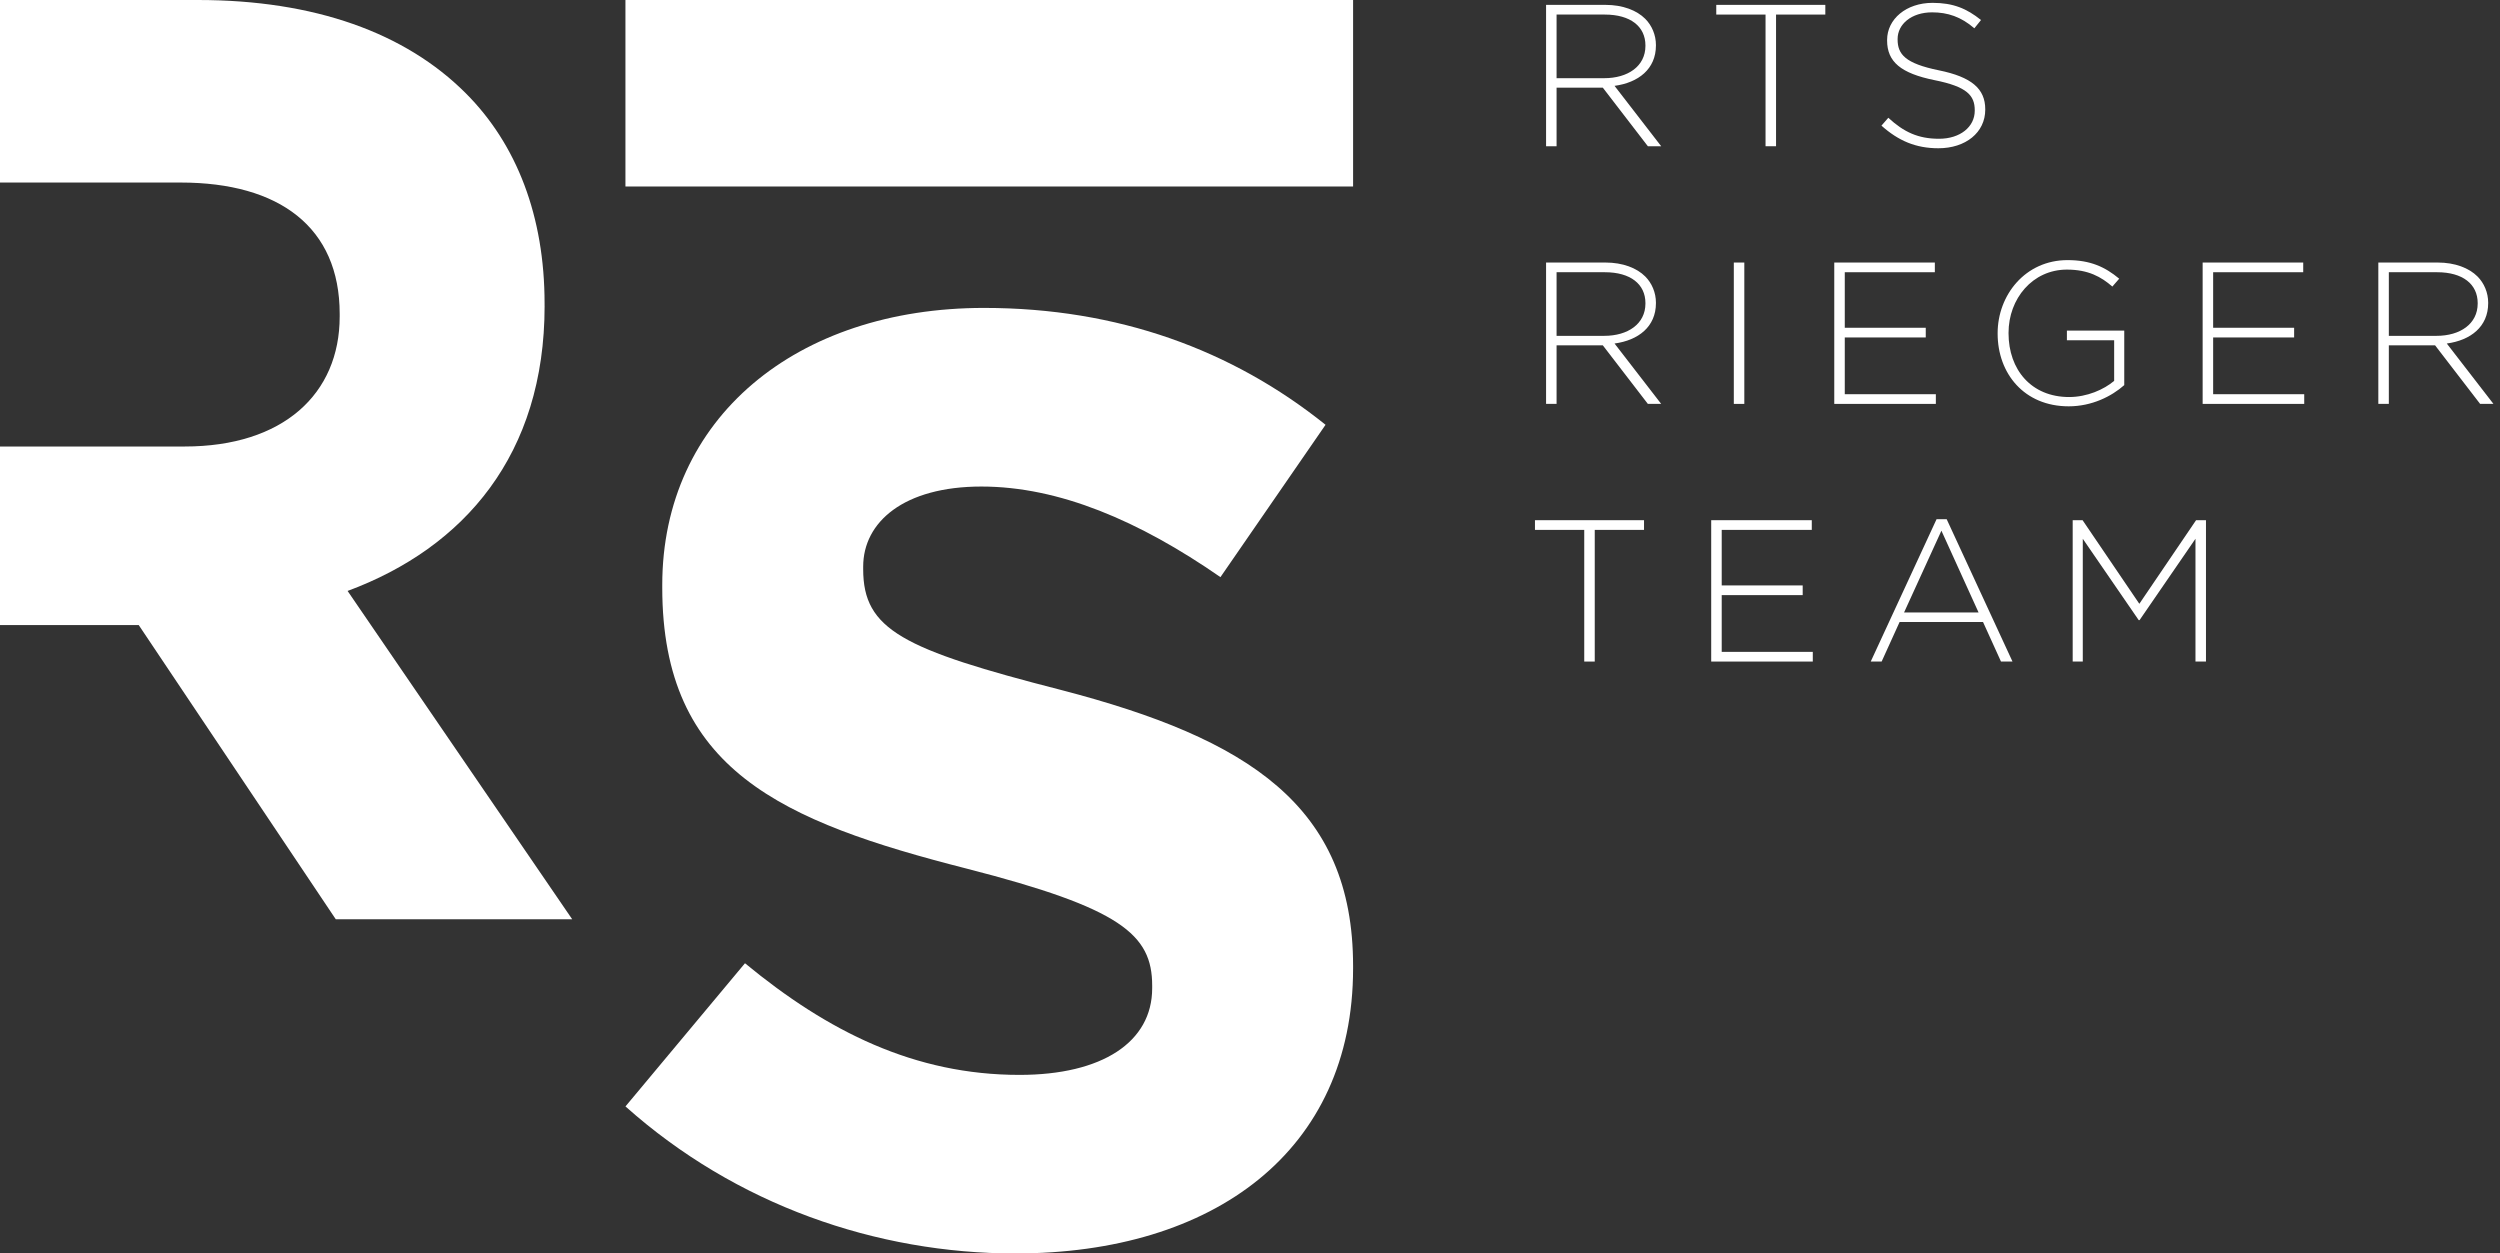
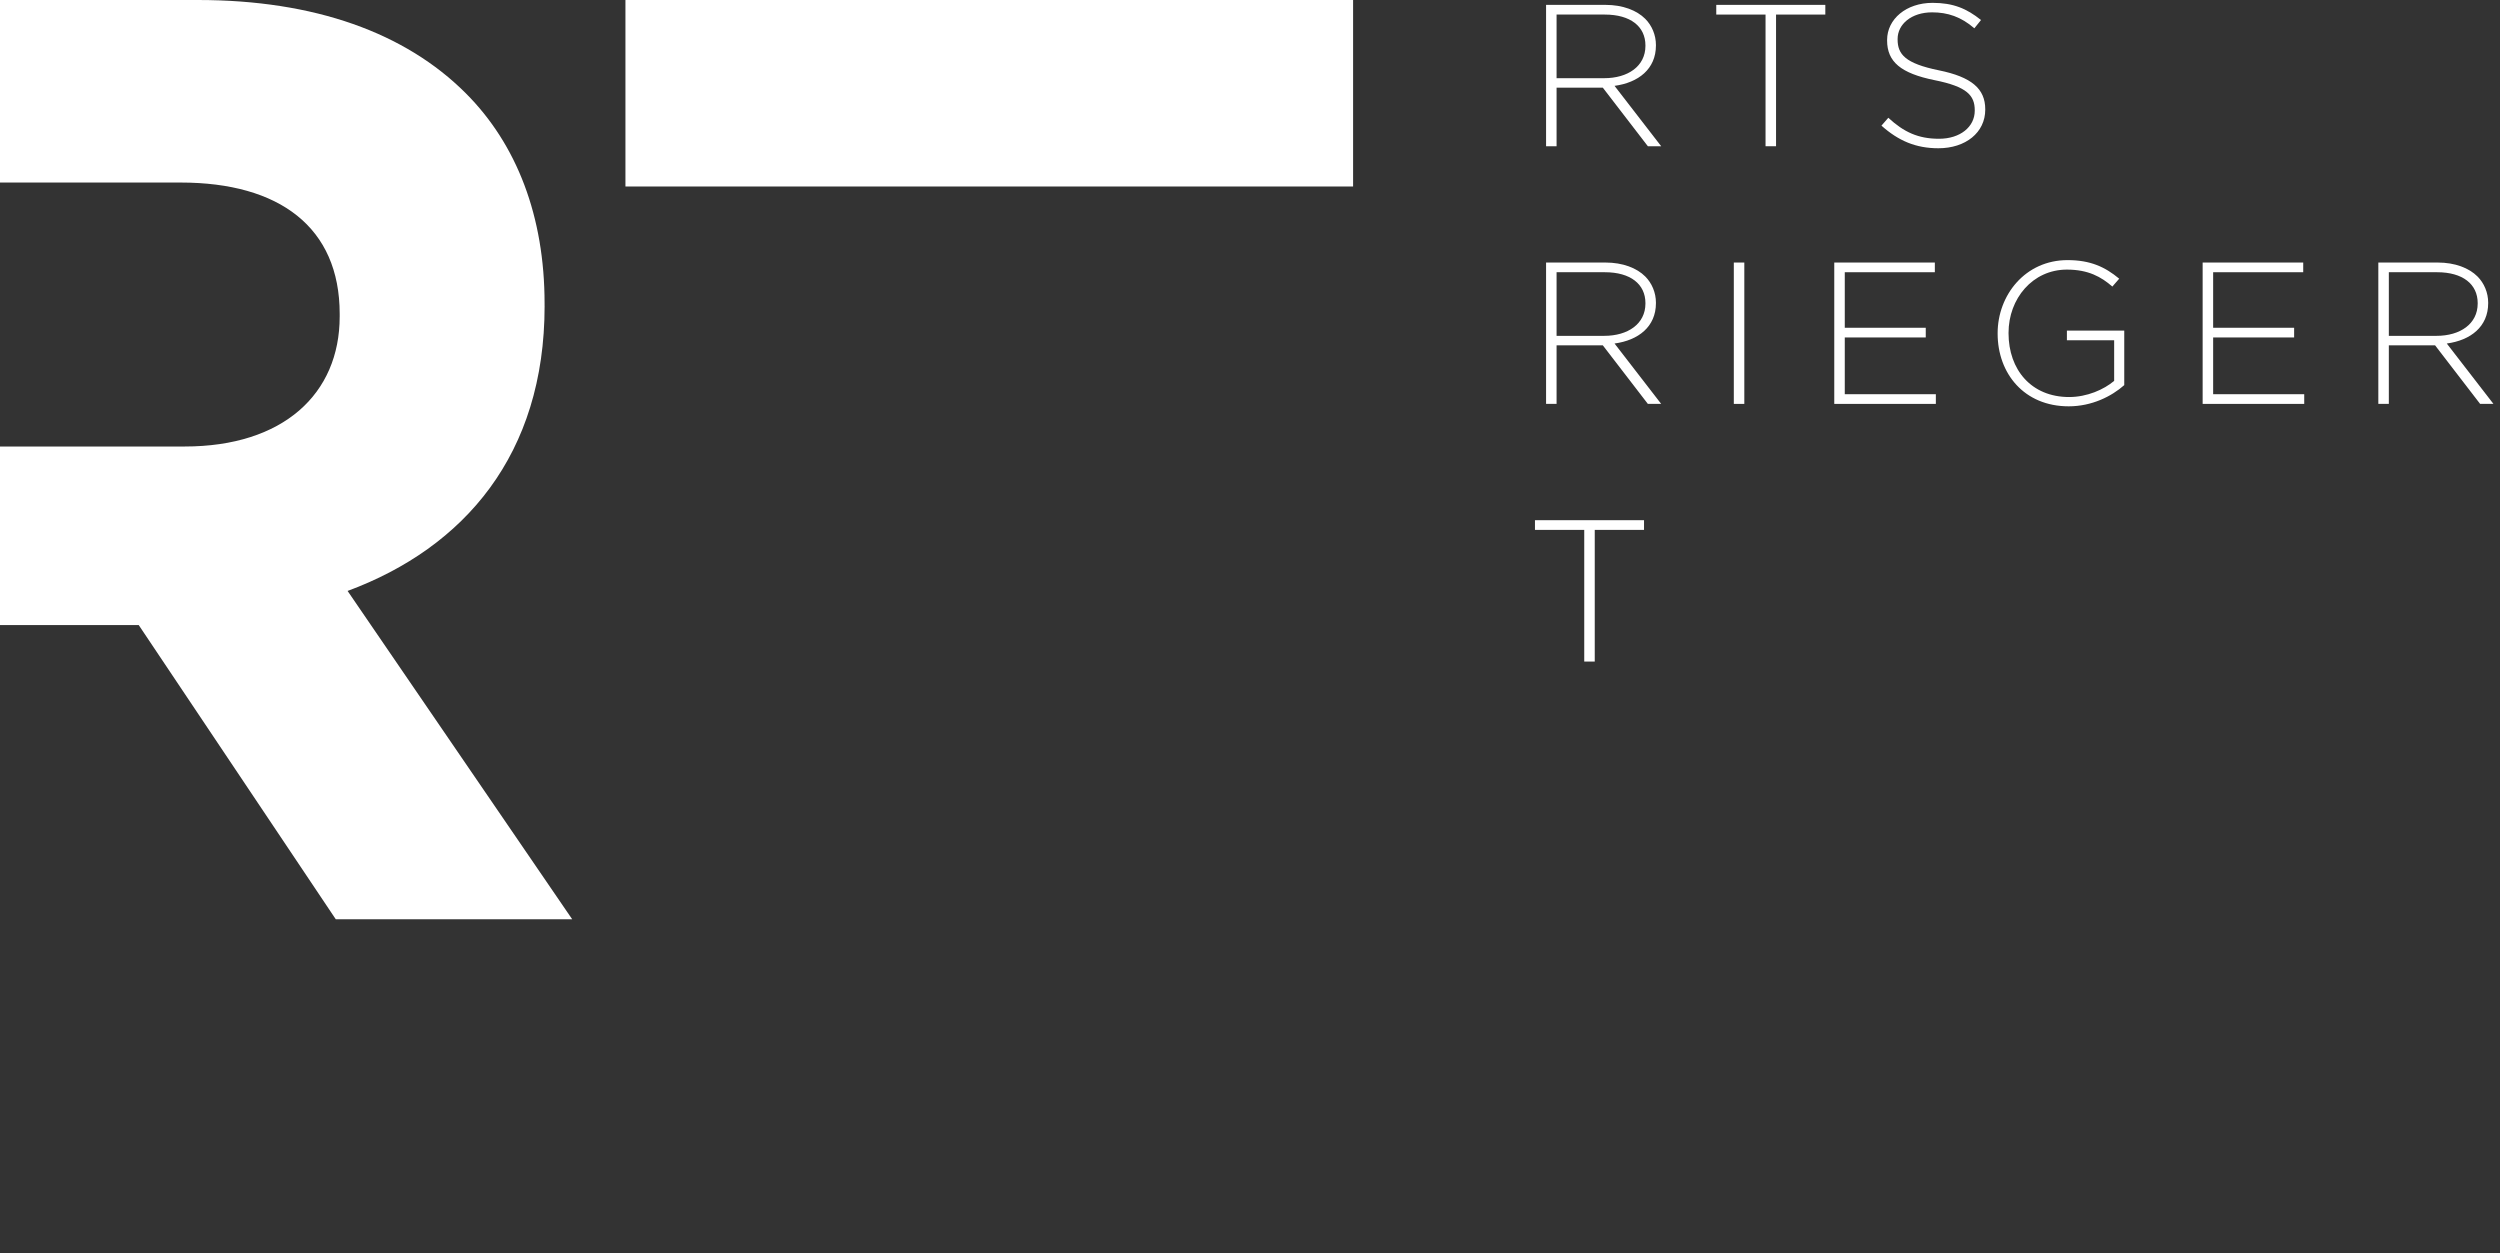
<svg xmlns="http://www.w3.org/2000/svg" width="359" height="180" viewBox="0 0 359 180" fill="none">
  <rect x="0" y="0" width="359" height="180" fill="#333333" stroke="none" />
  <path d="M78.201 43.94V43.563C78.201 31.112 74.241 20.746 66.884 13.39C58.211 4.713 45.196 5.22435e-05 28.411 5.22435e-05H0V26.213H25.959C40.105 26.213 48.779 32.624 48.779 45.07V45.447C48.779 56.572 40.668 64.118 26.522 64.118H0V89.764H19.924L48.216 132.005H82.166L49.914 84.86C66.703 78.635 78.206 65.249 78.206 43.935" fill="white" />
-   <path d="M145.829 179.995C174.307 179.995 194.303 165.288 194.303 139.075V138.698C194.303 115.691 179.217 106.074 152.433 99.095C129.608 93.246 123.954 90.418 123.954 81.745V81.368C123.954 74.957 129.804 69.867 140.93 69.867C152.056 69.867 163.563 74.771 175.257 82.876L190.348 60.999C176.955 50.251 160.543 44.217 141.307 44.217C114.336 44.217 95.1 60.054 95.1 84.006V84.388C95.1 110.601 112.261 117.952 138.859 124.745C160.925 130.403 165.453 134.176 165.453 141.532V141.909C165.453 149.641 158.286 154.355 146.402 154.355C131.311 154.355 118.869 148.129 106.979 138.321L89.818 158.882C105.663 173.026 125.844 180 145.839 180" fill="white" />
  <path d="M194.304 0H89.814V26.781H194.304V0Z" fill="white" />
  <path d="M222.016 21V0.7H230.542C233.036 0.7 235.037 1.483 236.255 2.701C237.212 3.658 237.792 5.021 237.792 6.471V6.529C237.792 9.922 235.269 11.865 231.847 12.329L238.546 21H236.632L230.165 12.59H223.524V21H222.016ZM223.524 11.227H230.368C233.761 11.227 236.284 9.516 236.284 6.587V6.529C236.284 3.803 234.138 2.092 230.455 2.092H223.524V11.227Z" fill="white" />
  <path d="M253.532 21V2.092H246.456V0.7H262.116V2.092H255.04V21H253.532Z" fill="white" />
  <path d="M278.354 21.29C275.106 21.29 272.612 20.217 270.176 18.042L271.162 16.911C273.395 18.97 275.454 19.927 278.441 19.927C281.486 19.927 283.574 18.216 283.574 15.896V15.838C283.574 13.692 282.443 12.445 277.832 11.517C272.96 10.531 270.988 8.878 270.988 5.804V5.746C270.988 2.73 273.743 0.41 277.513 0.41C280.471 0.41 282.414 1.222 284.473 2.875L283.516 4.064C281.602 2.411 279.688 1.773 277.455 1.773C274.468 1.773 272.496 3.484 272.496 5.601V5.659C272.496 7.805 273.598 9.11 278.412 10.096C283.11 11.053 285.082 12.735 285.082 15.693V15.751C285.082 19.028 282.269 21.29 278.354 21.29Z" fill="white" />
  <path d="M222.016 58V37.7H230.542C233.036 37.7 235.037 38.483 236.255 39.701C237.212 40.658 237.792 42.021 237.792 43.471V43.529C237.792 46.922 235.269 48.865 231.847 49.329L238.546 58H236.632L230.165 49.59H223.524V58H222.016ZM223.524 48.227H230.368C233.761 48.227 236.284 46.516 236.284 43.587V43.529C236.284 40.803 234.138 39.092 230.455 39.092H223.524V48.227Z" fill="white" />
  <path d="M248.976 58V37.7H250.484V58H248.976Z" fill="white" />
  <path d="M263.401 58V37.7H277.843V39.092H264.909V47.067H276.538V48.459H264.909V56.608H277.988V58H263.401Z" fill="white" />
  <path d="M297.068 58.348C290.659 58.348 286.86 53.621 286.86 47.908V47.85C286.86 42.369 290.833 37.352 296.894 37.352C300.2 37.352 302.288 38.338 304.318 40.02L303.332 41.151C301.737 39.759 299.881 38.715 296.807 38.715C291.877 38.715 288.426 42.891 288.426 47.792V47.85C288.426 53.099 291.703 57.014 297.126 57.014C299.707 57.014 302.114 55.941 303.593 54.694V48.865H296.807V47.473H305.043V55.303C303.216 56.927 300.374 58.348 297.068 58.348Z" fill="white" />
  <path d="M316.3 58V37.7H330.742V39.092H317.808V47.067H329.437V48.459H317.808V56.608H330.887V58H316.3Z" fill="white" />
  <path d="M341.528 58V37.7H350.054C352.548 37.7 354.549 38.483 355.767 39.701C356.724 40.658 357.304 42.021 357.304 43.471V43.529C357.304 46.922 354.781 48.865 351.359 49.329L358.058 58H356.144L349.677 49.59H343.036V58H341.528ZM343.036 48.227H349.88C353.273 48.227 355.796 46.516 355.796 43.587V43.529C355.796 40.803 353.65 39.092 349.967 39.092H343.036V48.227Z" fill="white" />
  <path d="M227.497 95V76.092H220.421V74.7H236.081V76.092H229.005V95H227.497Z" fill="white" />
-   <path d="M245.729 95V74.7H260.171V76.092H247.237V84.067H258.866V85.459H247.237V93.608H260.316V95H245.729Z" fill="white" />
-   <path d="M268.637 95L278.091 74.555H279.541L288.995 95H287.342L284.761 89.316H272.784L270.203 95H268.637ZM273.422 87.953H284.123L278.787 76.208L273.422 87.953Z" fill="white" />
-   <path d="M297.638 95V74.7H299.059L307.208 86.706L315.357 74.7H316.778V95H315.27V77.368L307.237 89.055H307.121L299.088 77.368V95H297.638Z" fill="white" />
</svg>